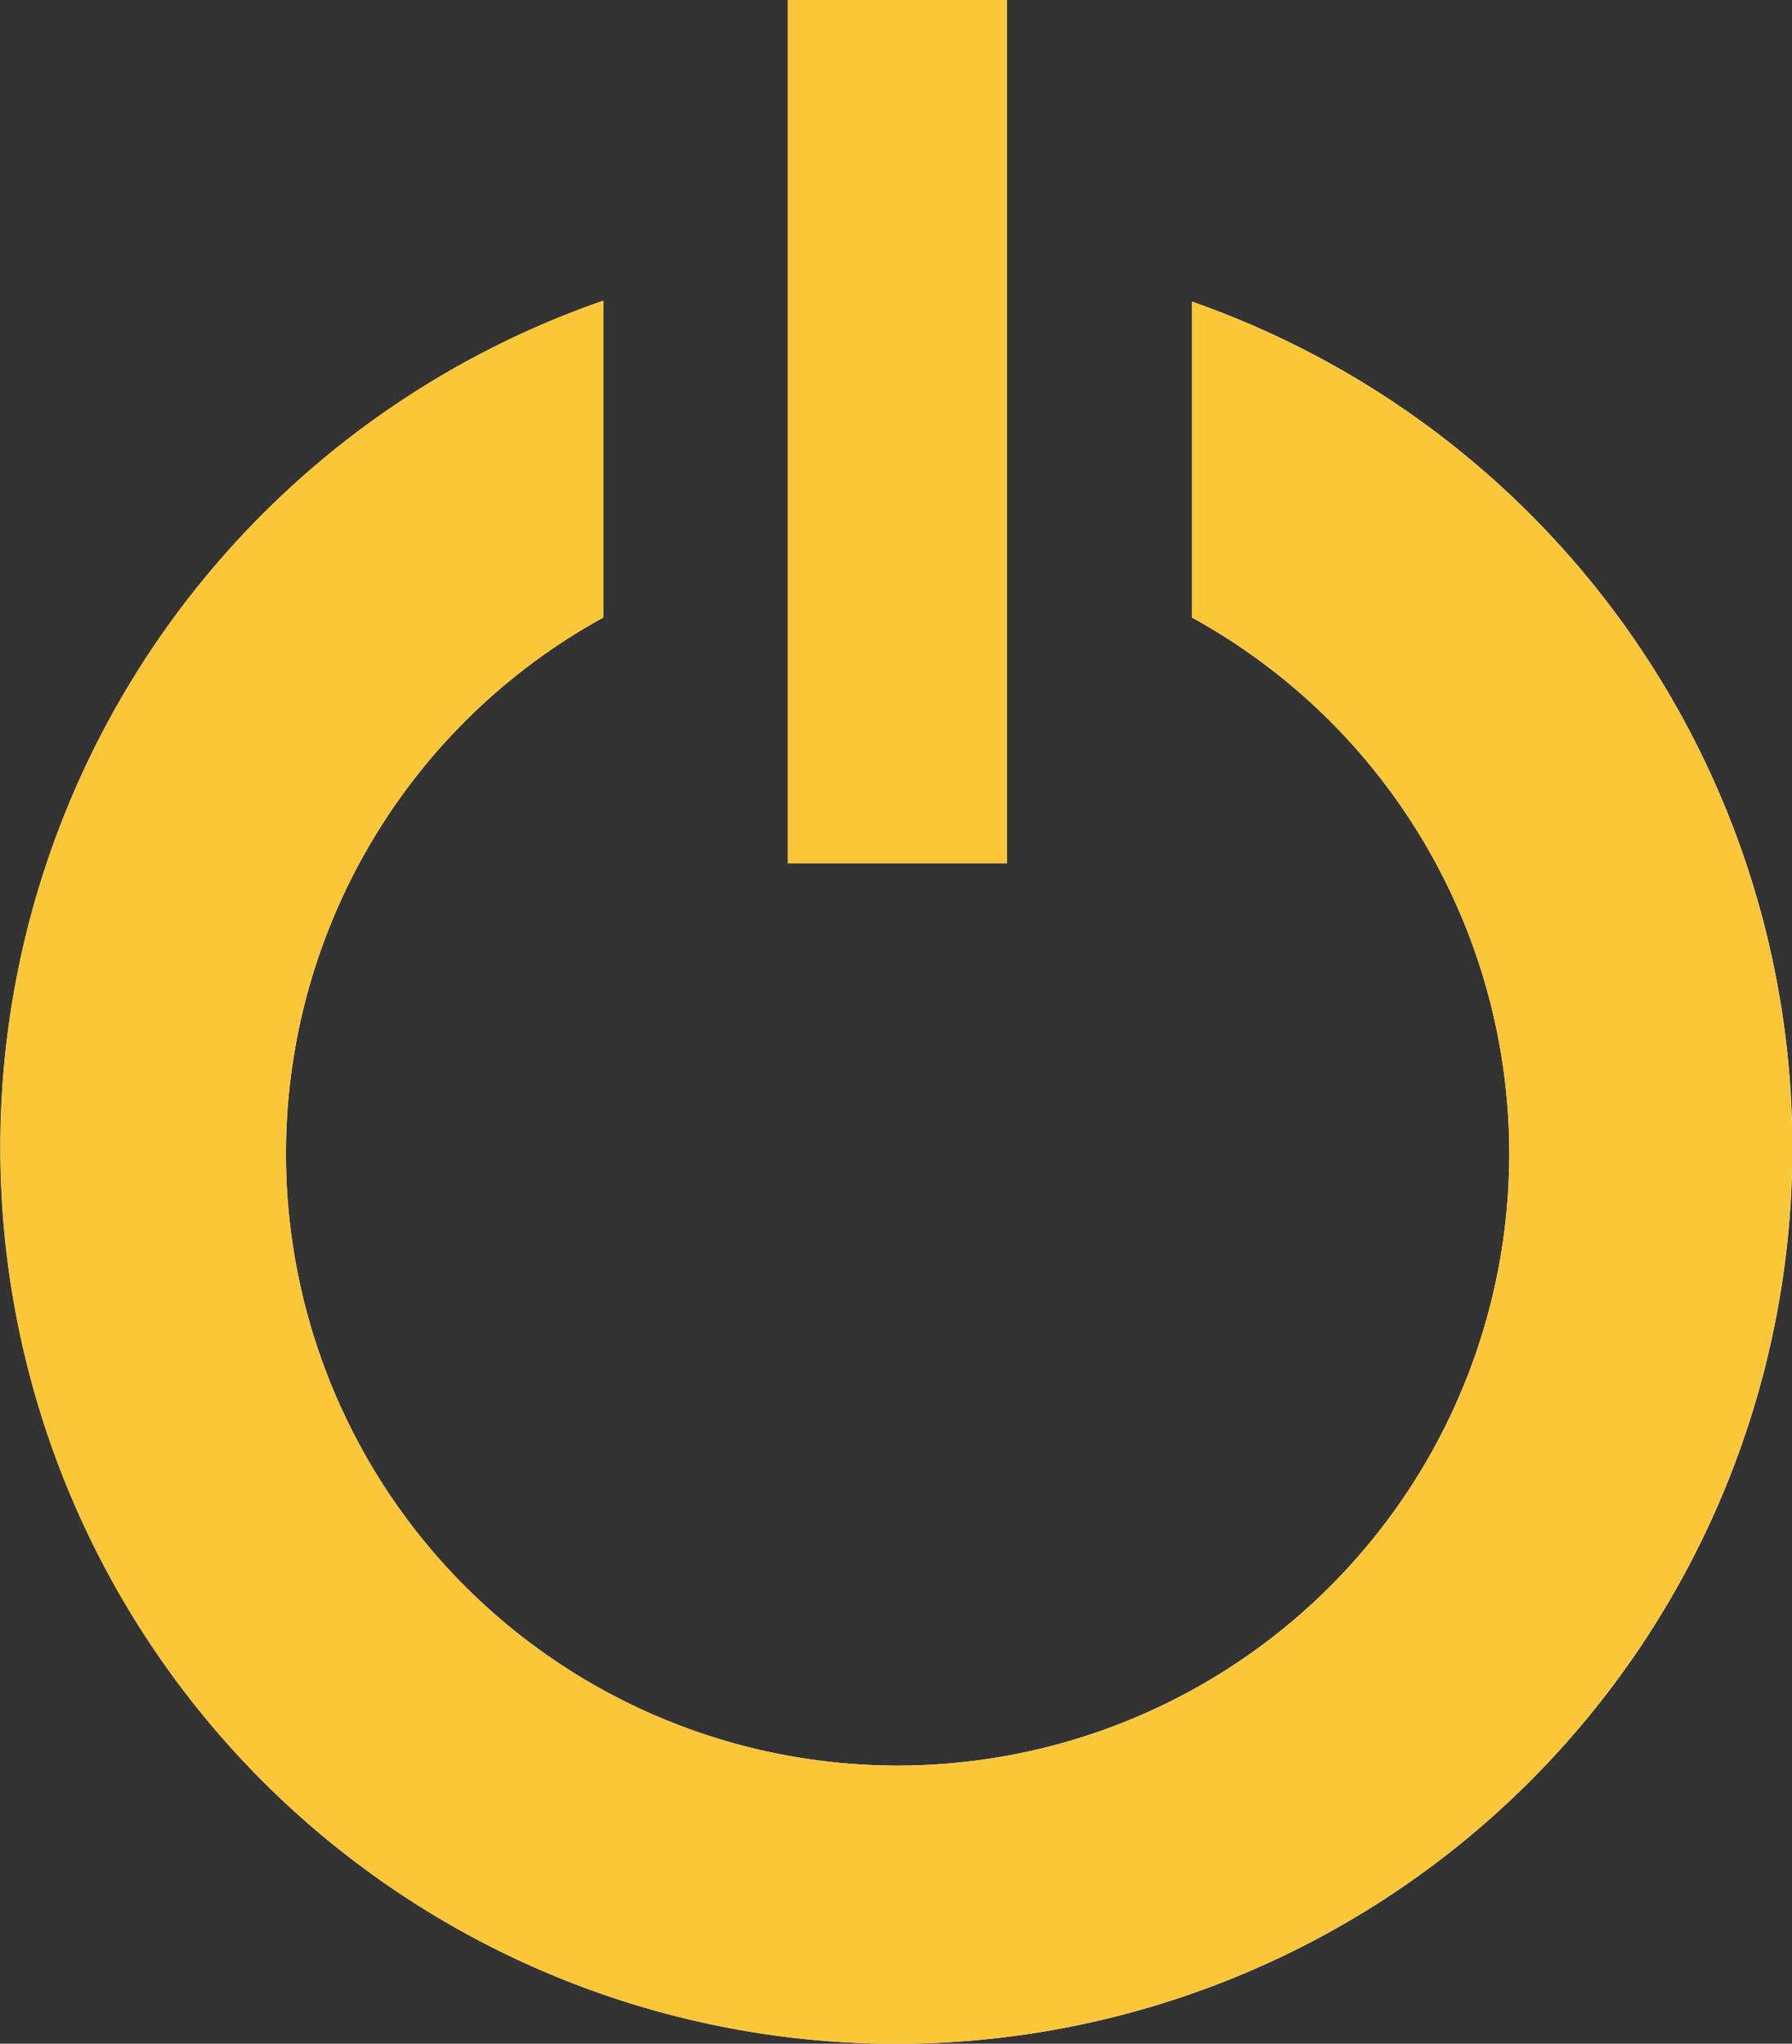
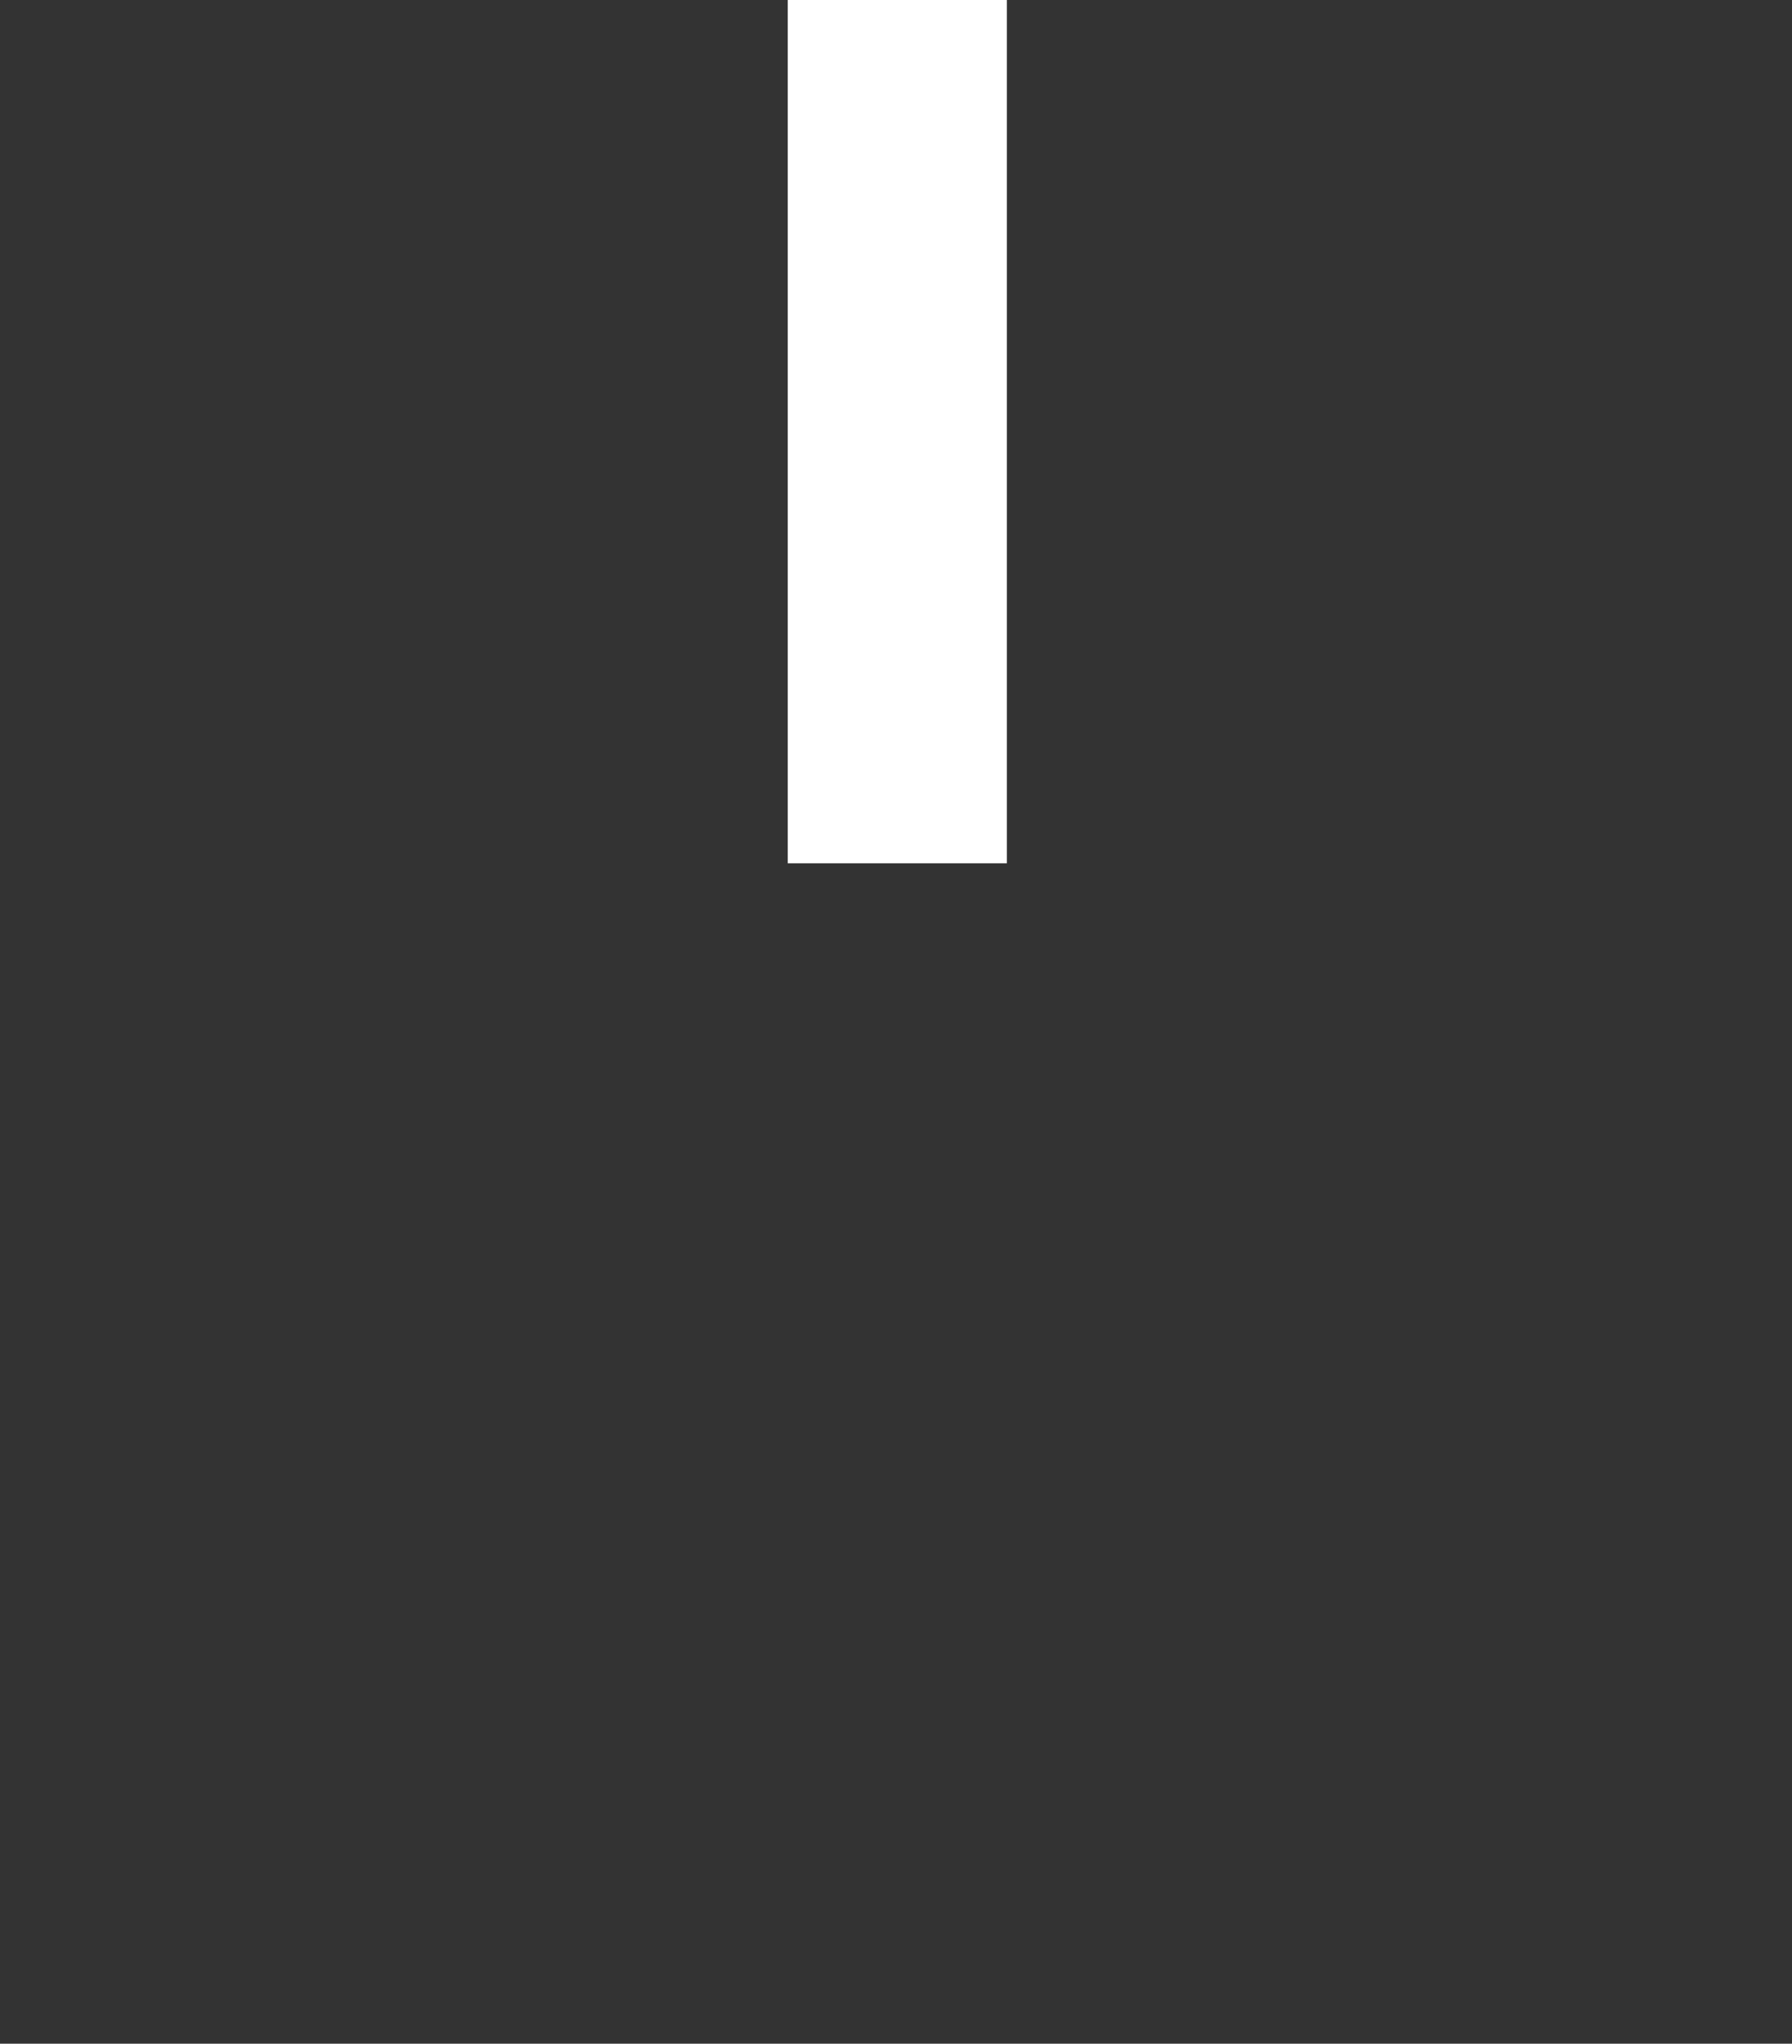
<svg xmlns="http://www.w3.org/2000/svg" viewBox="0 0 105.24 120">
  <rect x="0" y="0" width="105.24" height="120" fill="#333333" stroke="none" />
  <rect x="46.26" width="12.87" height="50.69" fill="#fff" />
-   <polygon points="59.13 0 46.26 0 46.26 50.69 59.13 50.69 59.13 0 59.13 0" fill="#fbc638" />
-   <path d="M70,17.71V36.26a35.92,35.92,0,1,1-34.57,0V17.66A52.62,52.62,0,1,0,70,17.71Z" fill="#fff" />
-   <path d="M35.41,17.66A52.62,52.62,0,1,0,70,17.71V36.26a35.92,35.92,0,1,1-34.57,0V17.66Z" fill="#fbc638" />
</svg>